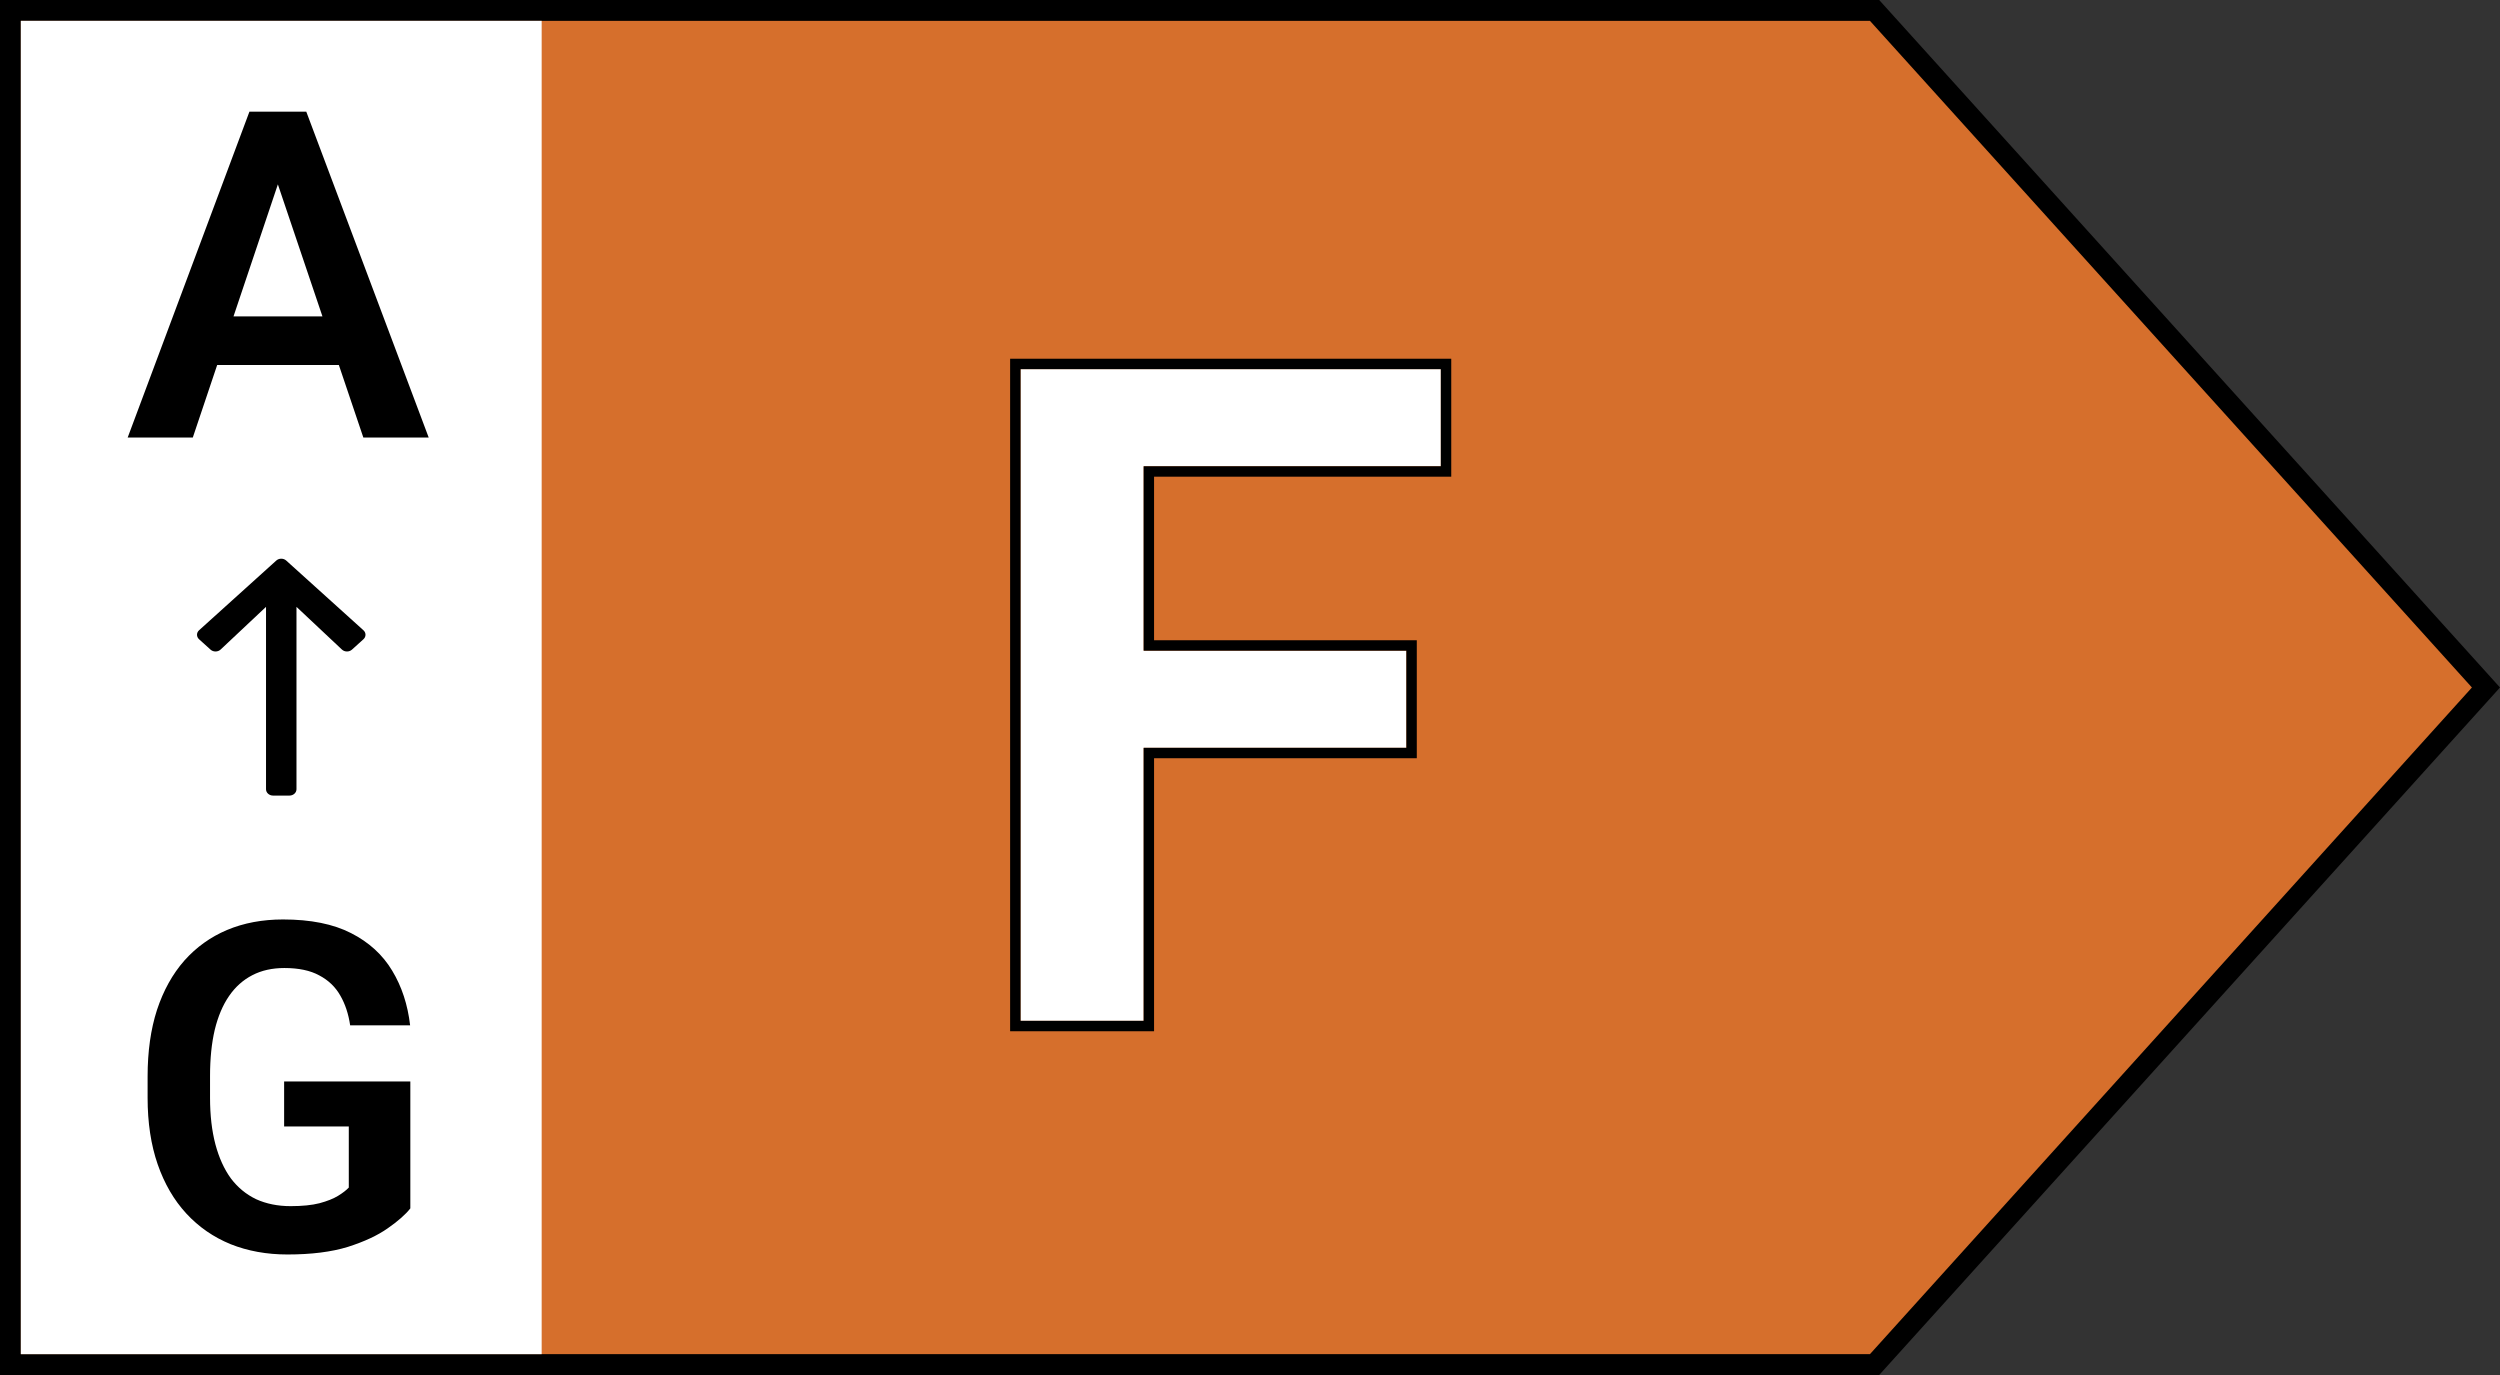
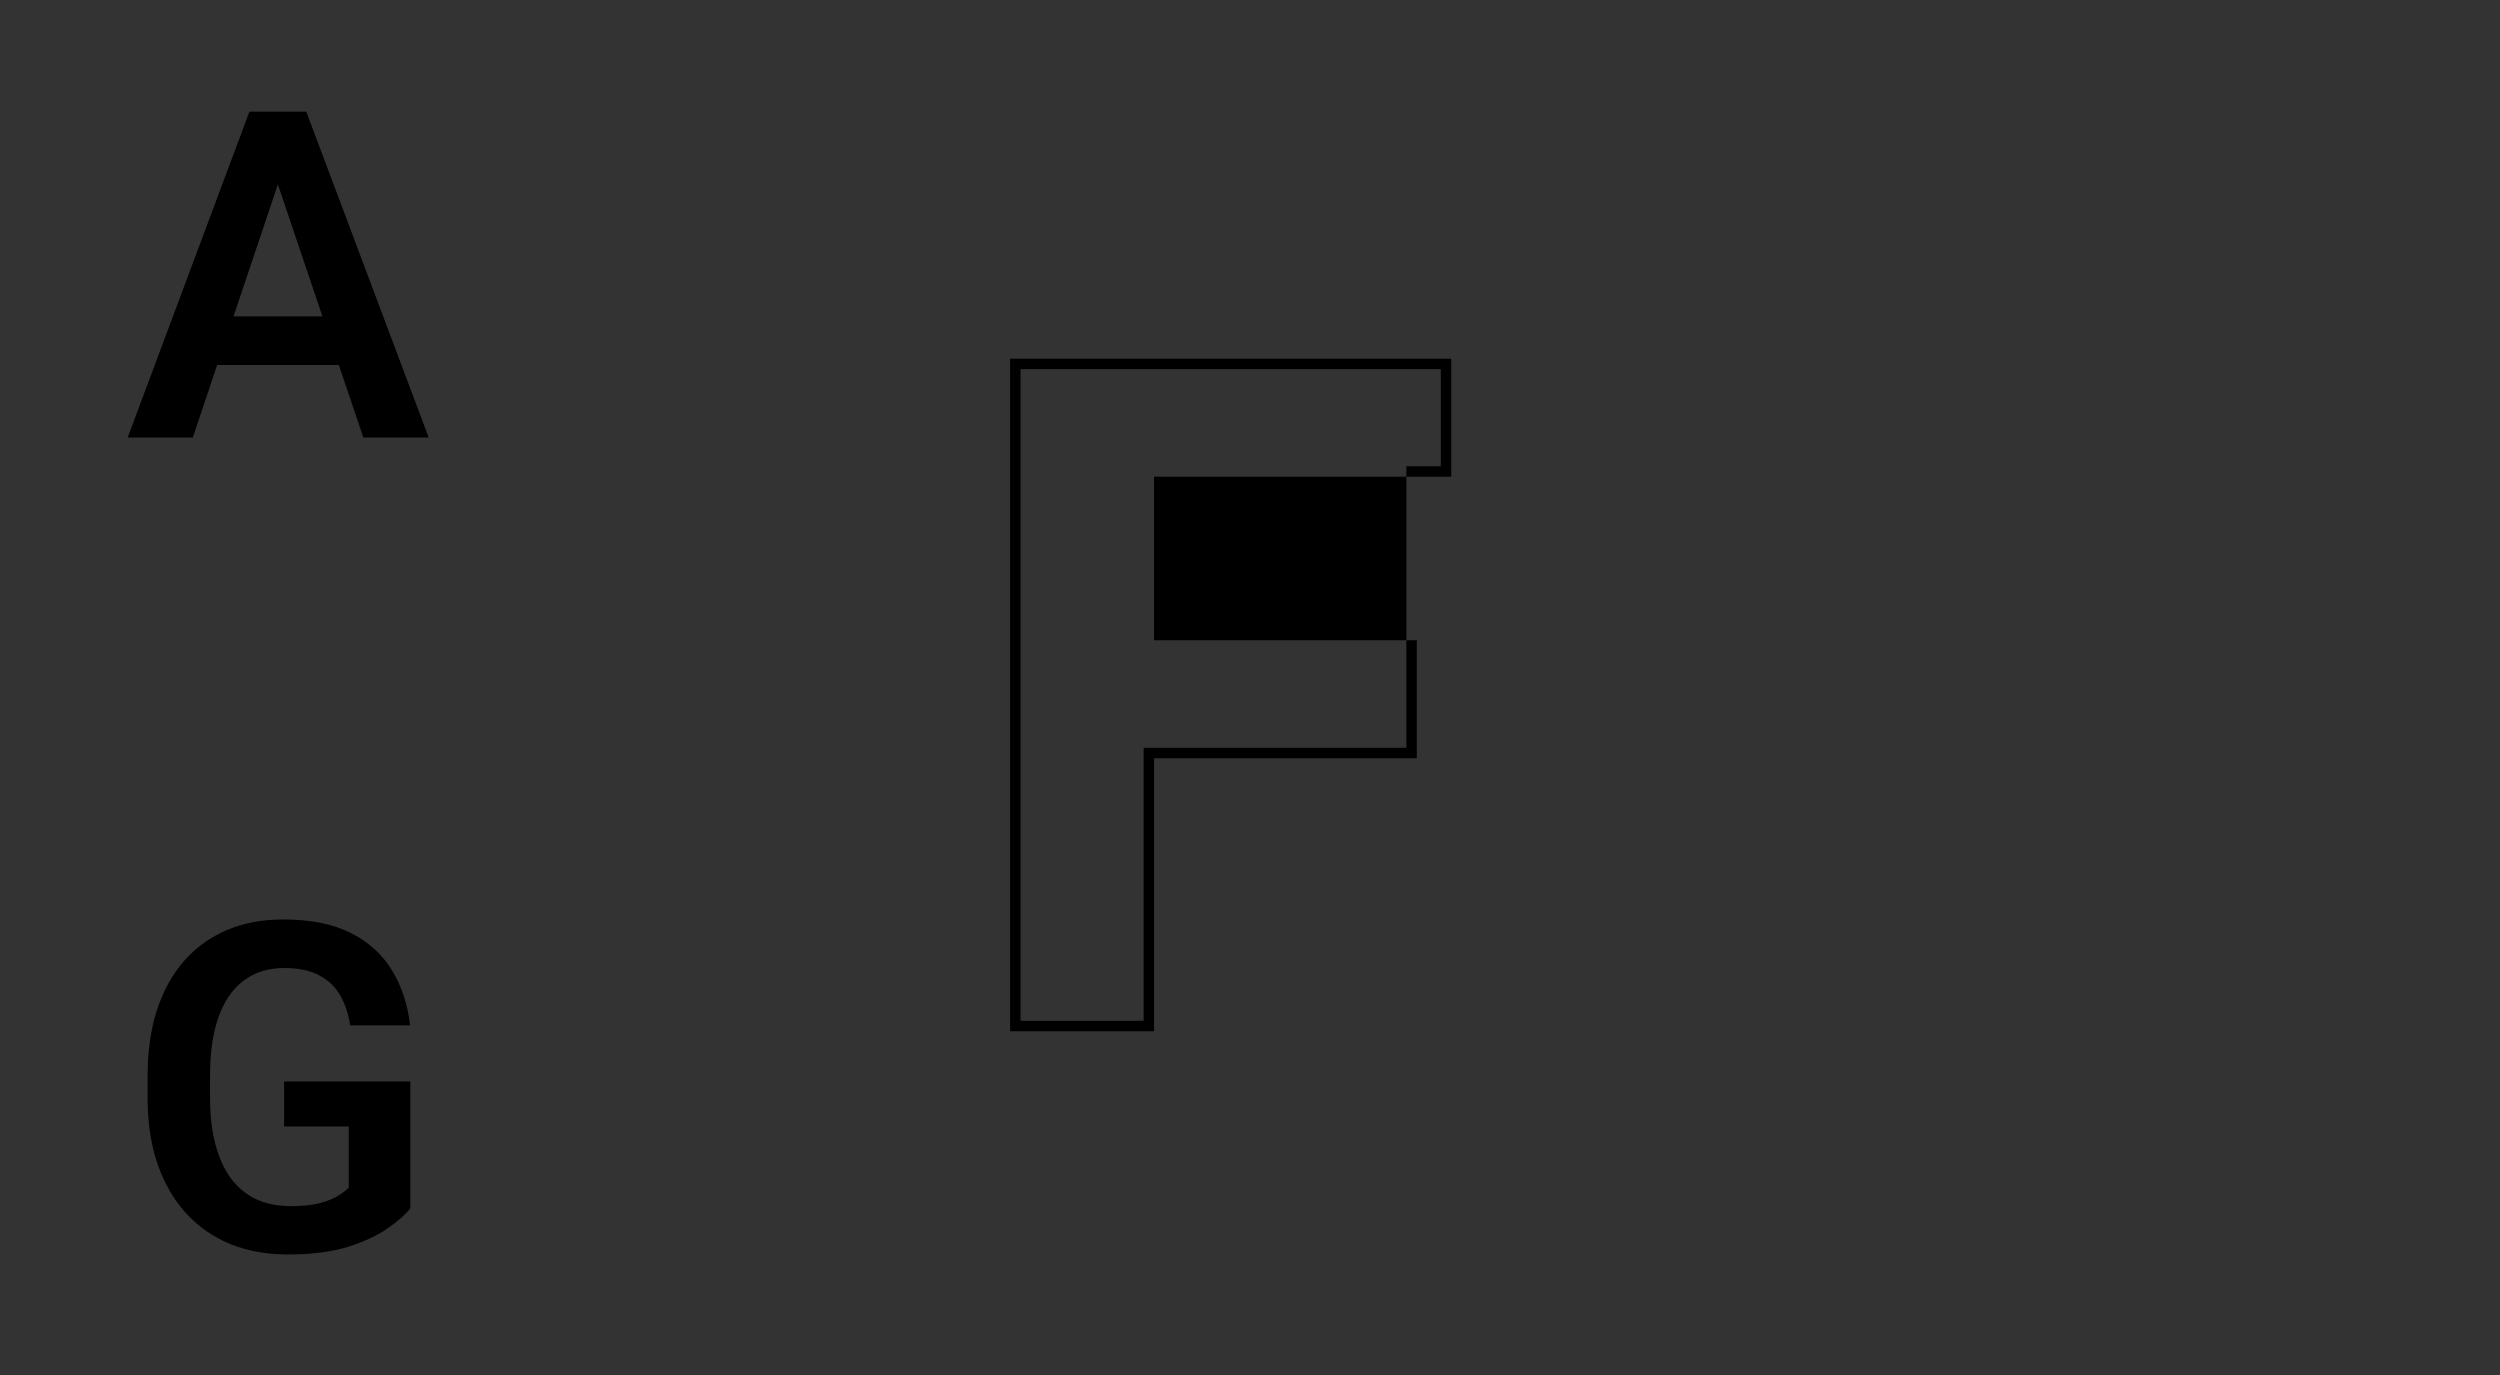
<svg xmlns="http://www.w3.org/2000/svg" width="120" height="66" viewBox="0 0 120 66" fill="none">
  <rect x="0" y="0" width="120" height="66" fill="#333333" stroke="none" />
-   <path d="M0.5 0.5H89.979L119.326 33L89.979 65.5H0.5V0.5Z" fill="#D66F2C" stroke="black" />
-   <rect x="1" y="1" width="25" height="64" fill="white" />
  <path d="M13.713 7.733L9.255 21H6.129L11.973 5.359H13.971L13.713 7.733ZM17.44 21L12.961 7.733L12.692 5.359H14.701L20.577 21H17.44ZM17.236 15.188V17.52H8.847V15.188H17.236Z" fill="black" />
  <path d="M19.696 51.911V58.002C19.467 58.296 19.105 58.614 18.611 58.958C18.124 59.302 17.487 59.599 16.699 59.85C15.912 60.093 14.945 60.215 13.799 60.215C12.803 60.215 11.894 60.05 11.07 59.721C10.247 59.384 9.538 58.894 8.943 58.249C8.349 57.605 7.891 56.817 7.568 55.886C7.246 54.955 7.085 53.891 7.085 52.695V51.664C7.085 50.468 7.235 49.405 7.536 48.474C7.844 47.543 8.281 46.755 8.847 46.11C9.42 45.466 10.104 44.975 10.898 44.639C11.7 44.302 12.596 44.134 13.584 44.134C14.909 44.134 15.997 44.352 16.85 44.789C17.709 45.226 18.368 45.828 18.826 46.594C19.285 47.353 19.571 48.227 19.686 49.215H16.807C16.728 48.671 16.57 48.194 16.334 47.786C16.098 47.371 15.761 47.048 15.324 46.819C14.895 46.583 14.336 46.465 13.648 46.465C13.068 46.465 12.556 46.579 12.112 46.809C11.668 47.038 11.296 47.371 10.995 47.808C10.694 48.245 10.465 48.785 10.308 49.43C10.157 50.074 10.082 50.812 10.082 51.643V52.695C10.082 53.533 10.168 54.278 10.34 54.93C10.512 55.574 10.759 56.118 11.081 56.562C11.411 56.999 11.815 57.332 12.295 57.562C12.782 57.783 13.333 57.895 13.949 57.895C14.508 57.895 14.97 57.848 15.335 57.755C15.707 57.655 16.005 57.536 16.227 57.4C16.449 57.264 16.62 57.132 16.742 57.003V54.07H13.638V51.911H19.696Z" fill="black" />
-   <path d="M9.555 30.684L10.107 31.183C10.24 31.303 10.458 31.301 10.589 31.178L12.769 29.129V37.883C12.769 38.051 12.92 38.188 13.106 38.188H13.894C14.08 38.188 14.231 38.051 14.231 37.883V29.129L16.412 31.178C16.542 31.301 16.76 31.303 16.893 31.183L17.445 30.684C17.577 30.565 17.577 30.372 17.445 30.253L13.739 26.907C13.607 26.788 13.393 26.788 13.261 26.907L9.555 30.253C9.423 30.372 9.423 30.565 9.555 30.684V30.684Z" fill="black" />
-   <path d="M54.895 17.719V49H48.986V17.719H54.895ZM67.506 31.232V35.895H53.348V31.232H67.506ZM69.16 17.719V22.381H53.348V17.719H69.16Z" fill="white" />
-   <path fill-rule="evenodd" clip-rule="evenodd" d="M48.986 17.719V49H54.895V35.895H67.506V31.232H54.895V22.381H69.16V17.719H48.986ZM55.395 22.881V30.732H68.006V36.395H55.395V49.5H48.486V17.219H69.66V22.881H55.395Z" fill="black" />
+   <path fill-rule="evenodd" clip-rule="evenodd" d="M48.986 17.719V49H54.895V35.895H67.506V31.232V22.381H69.16V17.719H48.986ZM55.395 22.881V30.732H68.006V36.395H55.395V49.5H48.486V17.219H69.66V22.881H55.395Z" fill="black" />
</svg>